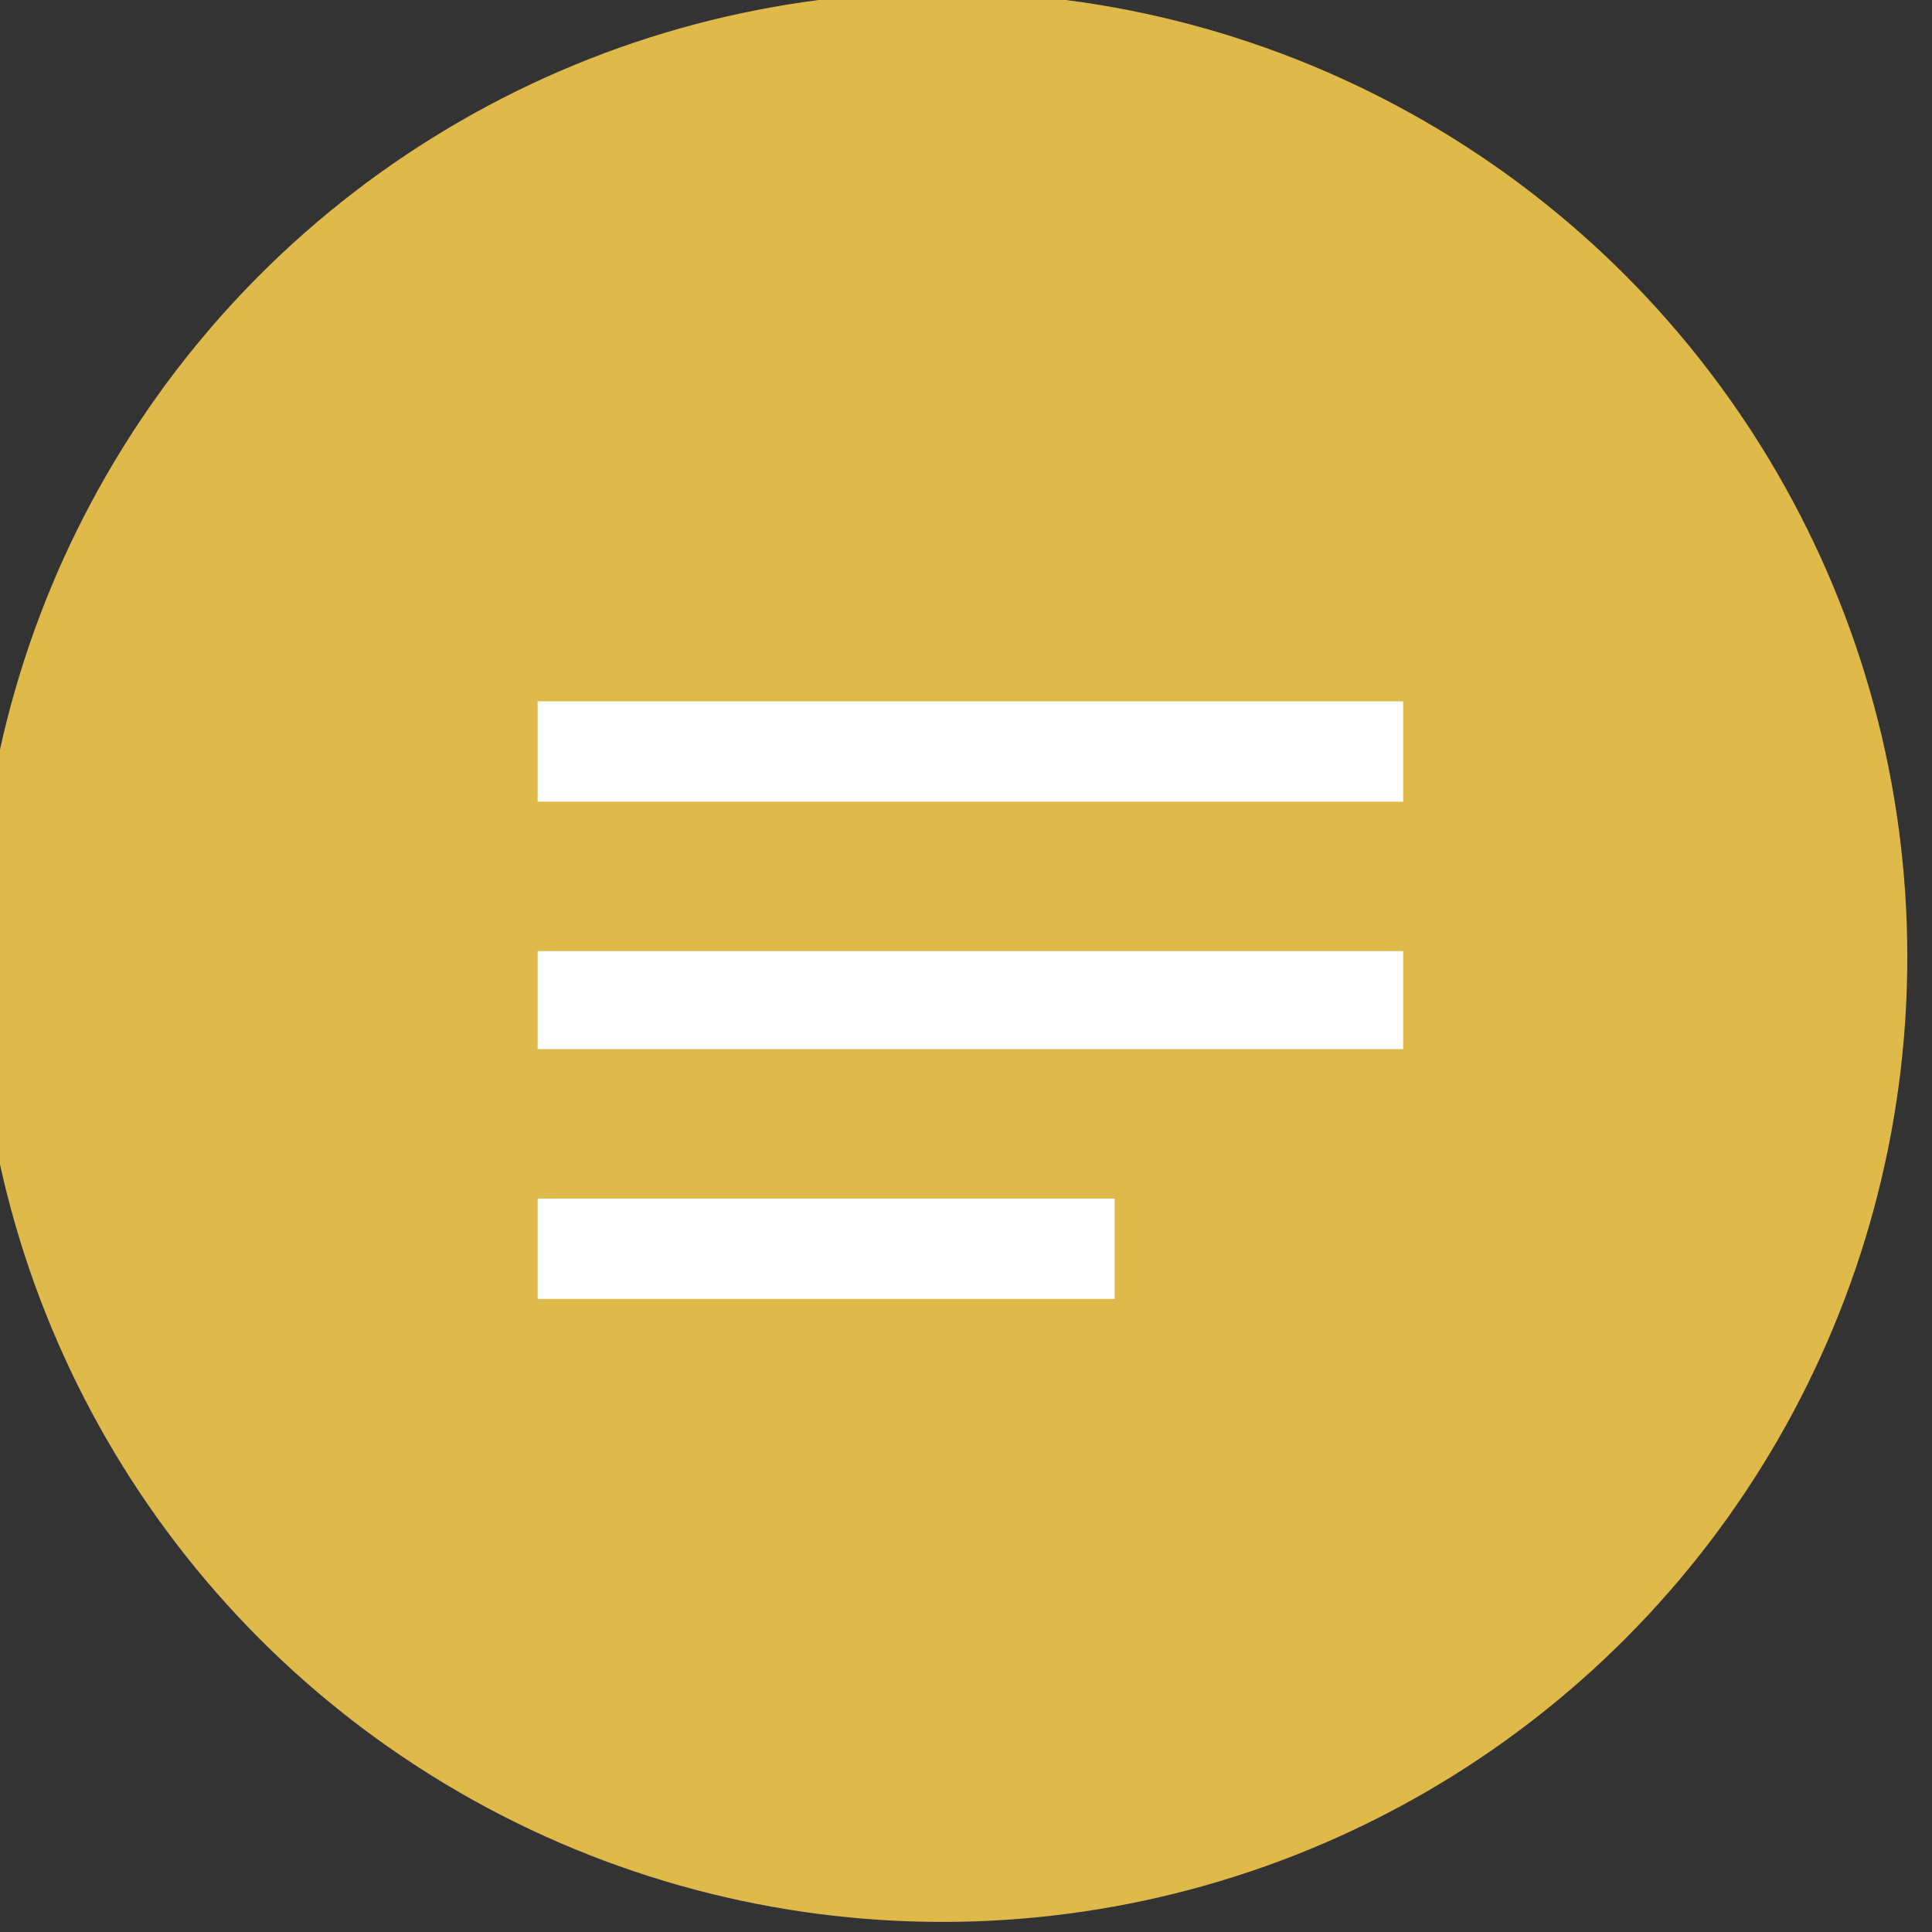
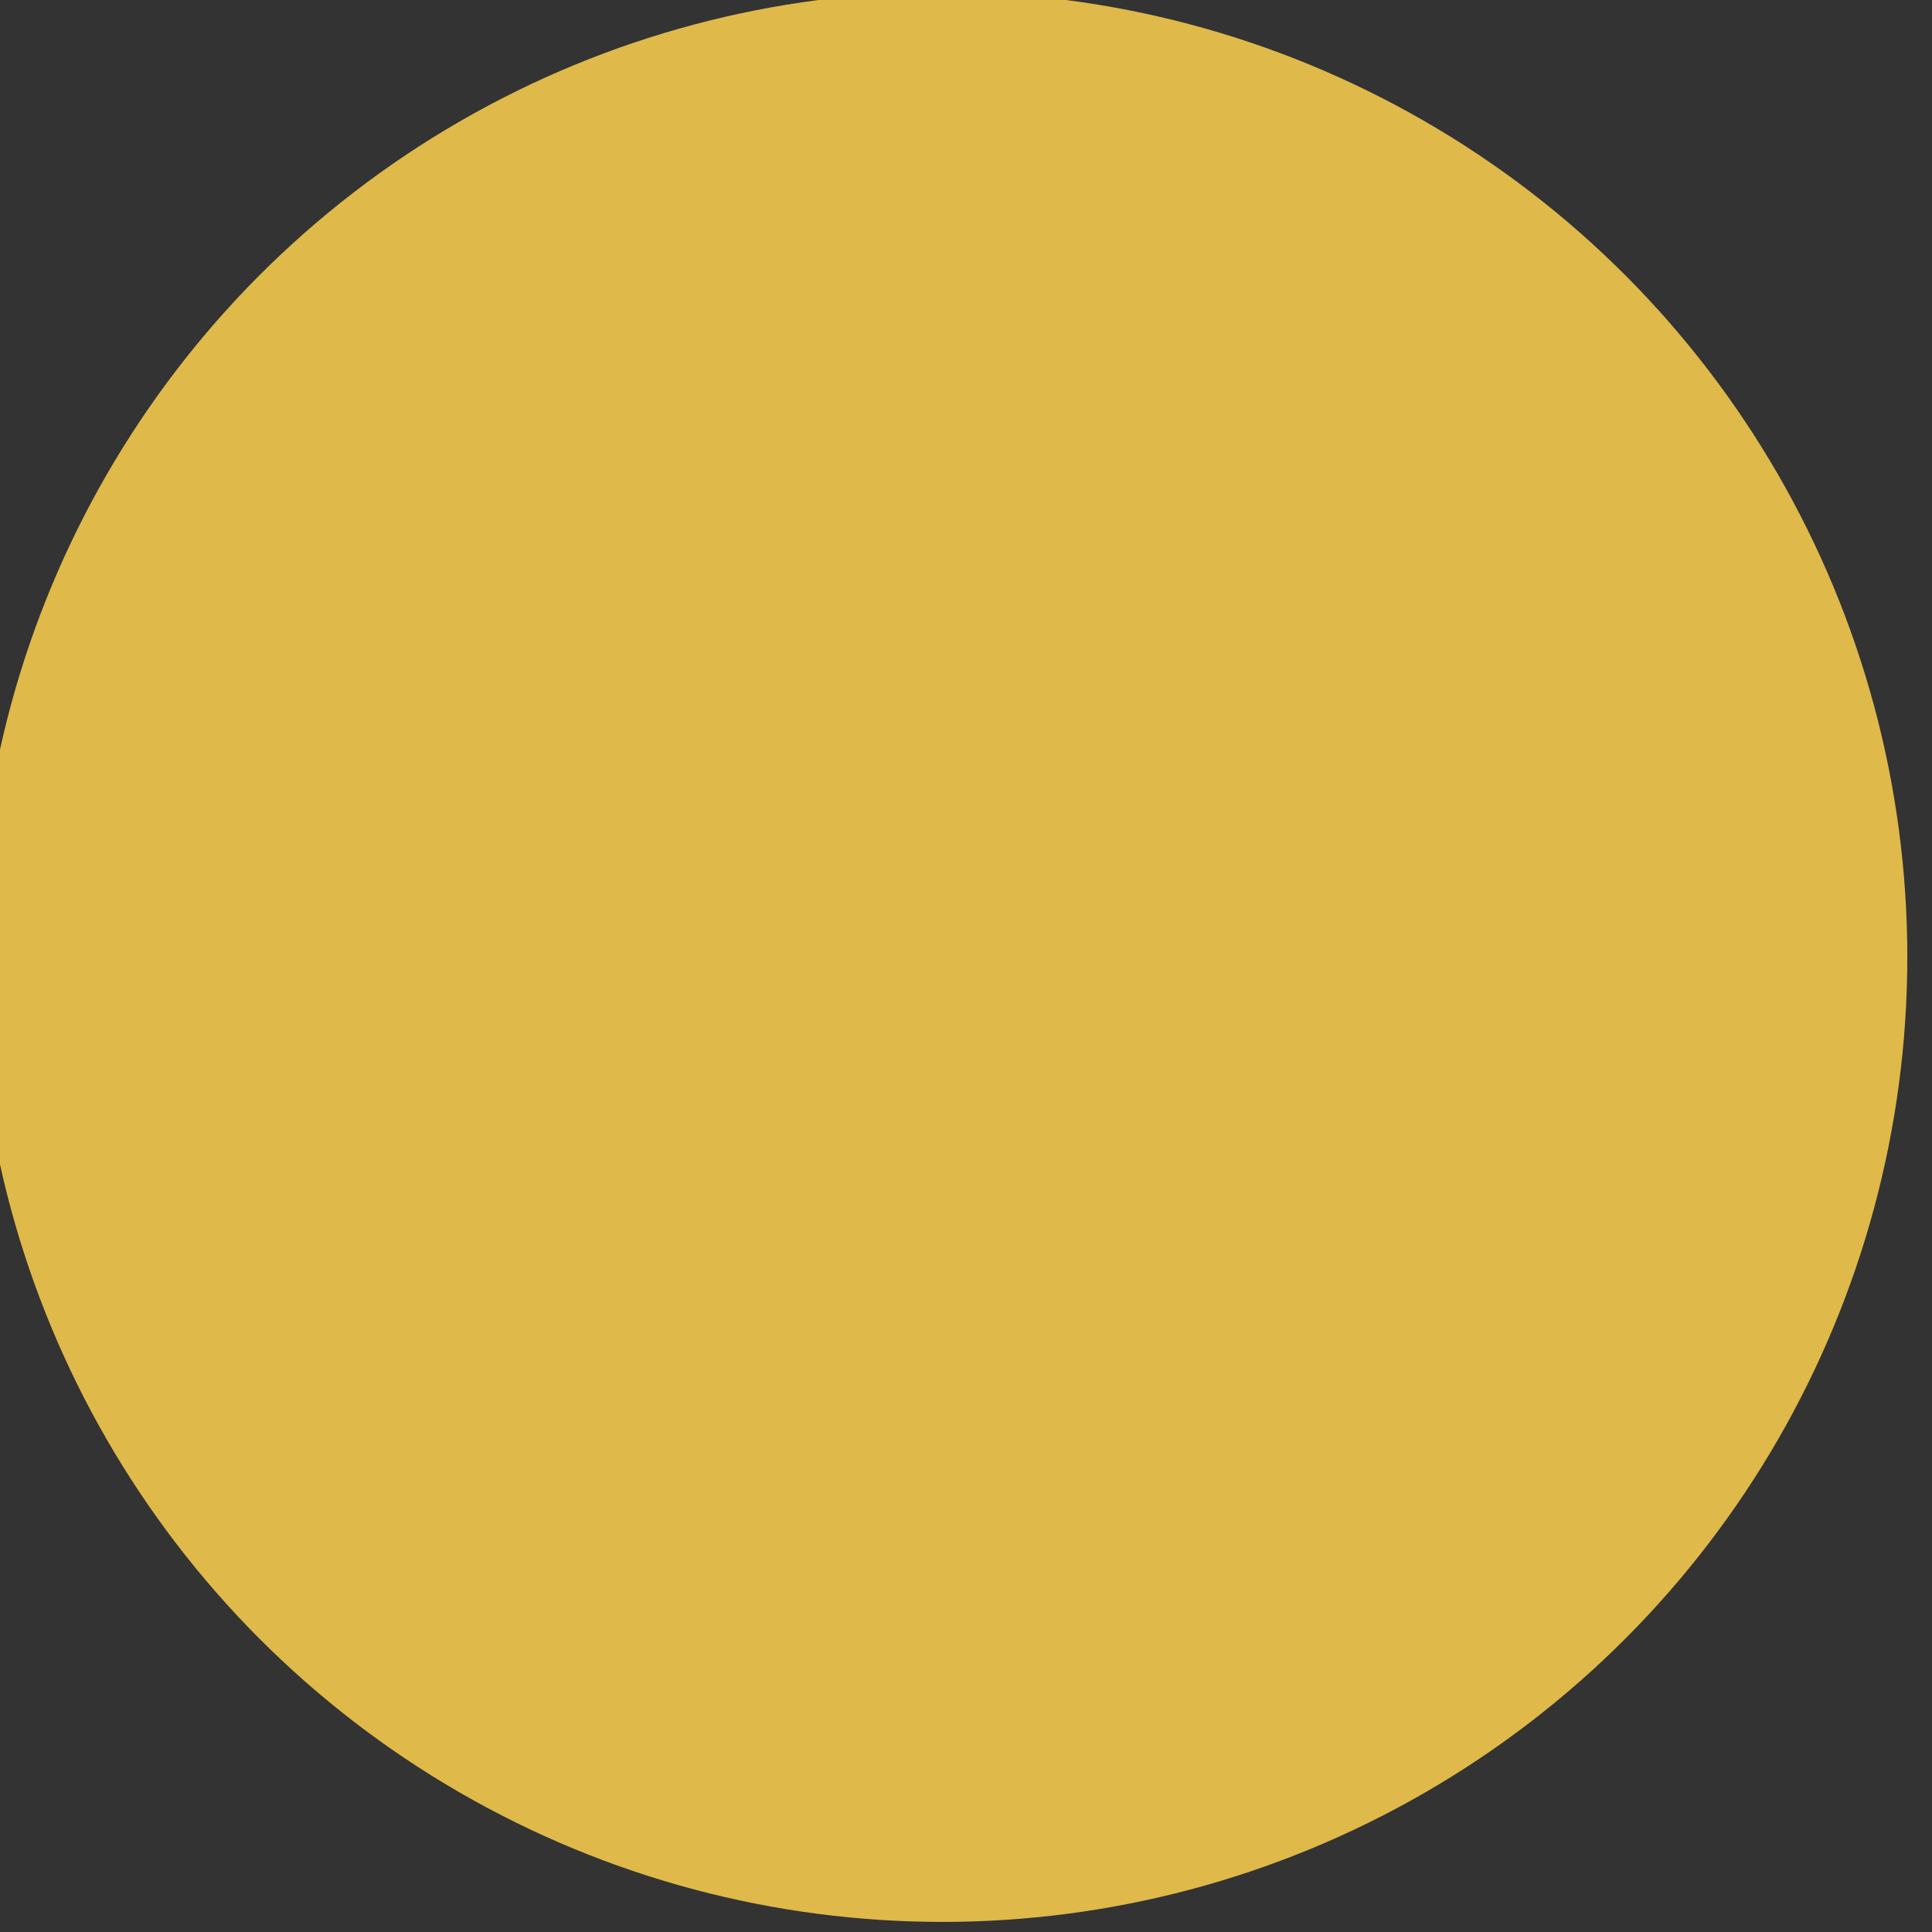
<svg xmlns="http://www.w3.org/2000/svg" width="100%" height="100%" viewBox="0 0 36 36" version="1.1" xml:space="preserve" style="fill-rule:evenodd;clip-rule:evenodd;stroke-linejoin:round;stroke-miterlimit:2;">
  <rect x="0" y="0" width="36" height="36" fill="#333333" stroke="none" />
  <g transform="matrix(1,0,0,1,-595.963,-234.857)">
    <g transform="matrix(1,0,0,1,-974.037,-0.143)">
      <g transform="matrix(0.31,0,0,0.31,1192.31,101.862)">
        <circle cx="1275" cy="487" r="58" style="fill:rgb(223,185,73);" />
      </g>
    </g>
    <g transform="matrix(1,0,0,1,-974.037,-0.143)">
      <g id="icon-notes" transform="matrix(0.028,0,0,0.029,1577.33,242.5)">
-         <path d="M96,415.5L96,352.5L672,352.5L672,415.5L96,415.5ZM96,192L672,192L672,256.5L96,256.5L96,192ZM96,576L96,511.5L480,511.5L480,576L96,576Z" style="fill:white;fill-rule:nonzero;" />
-       </g>
+         </g>
    </g>
  </g>
</svg>